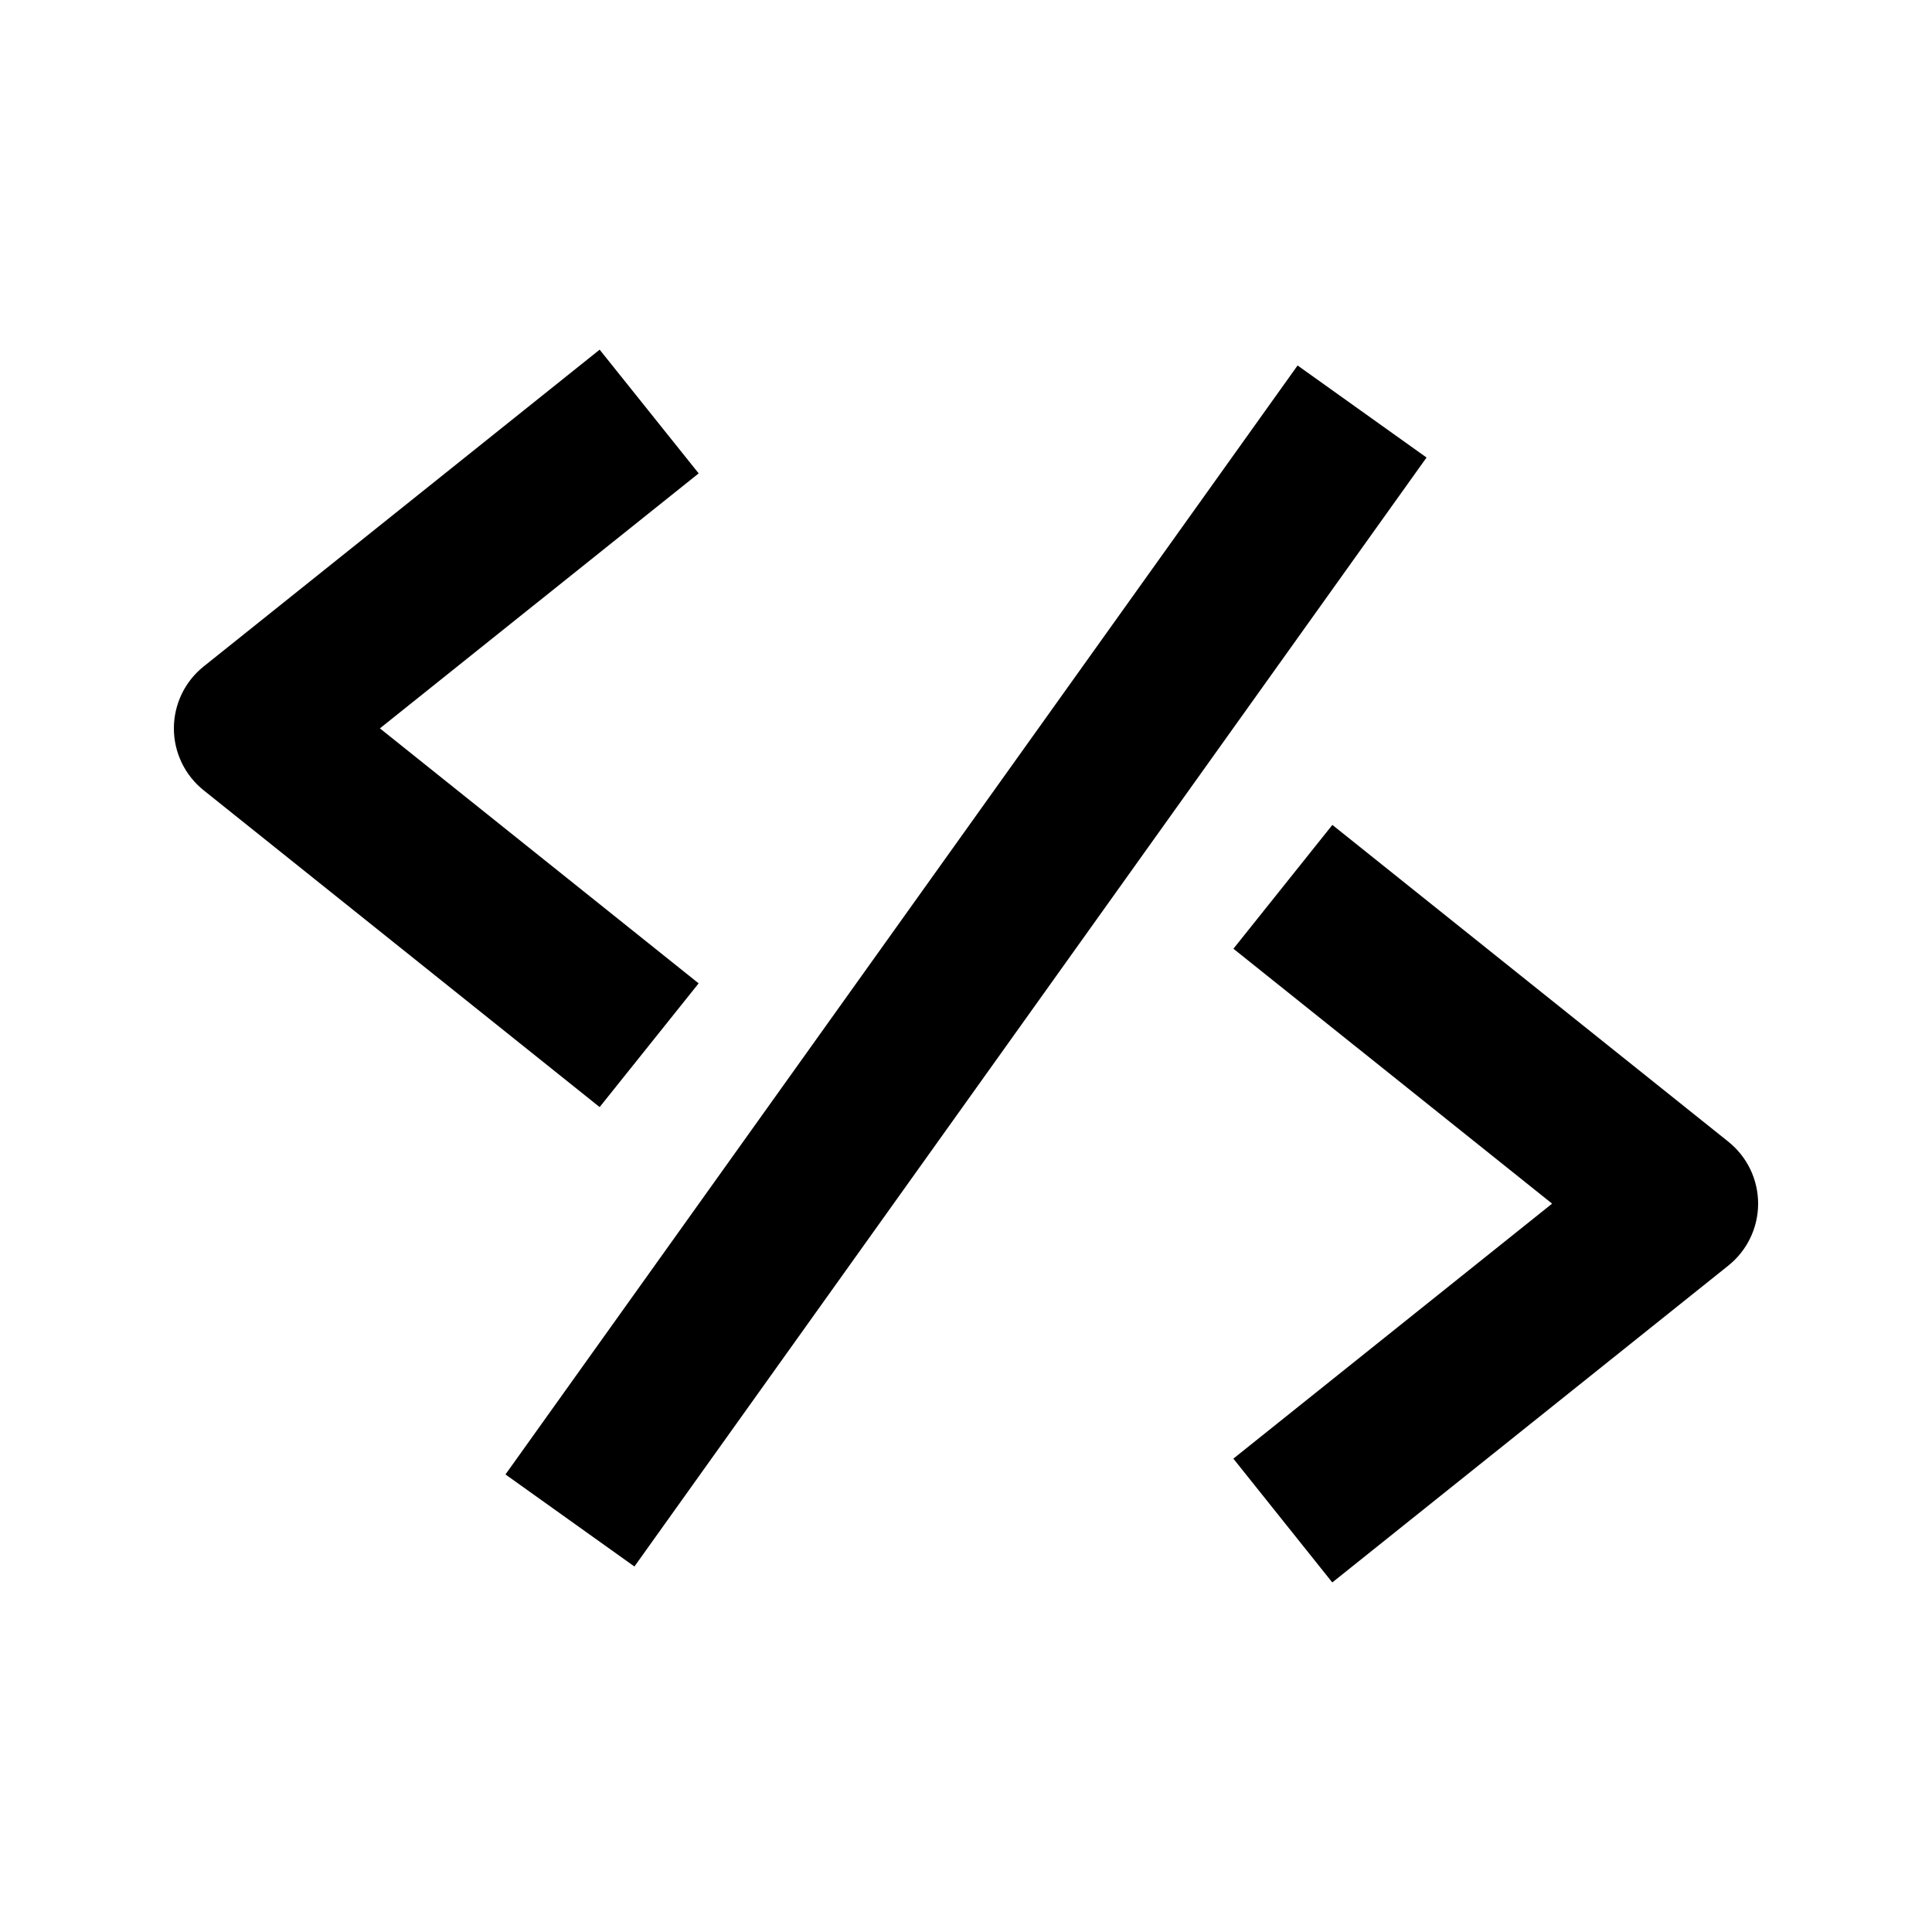
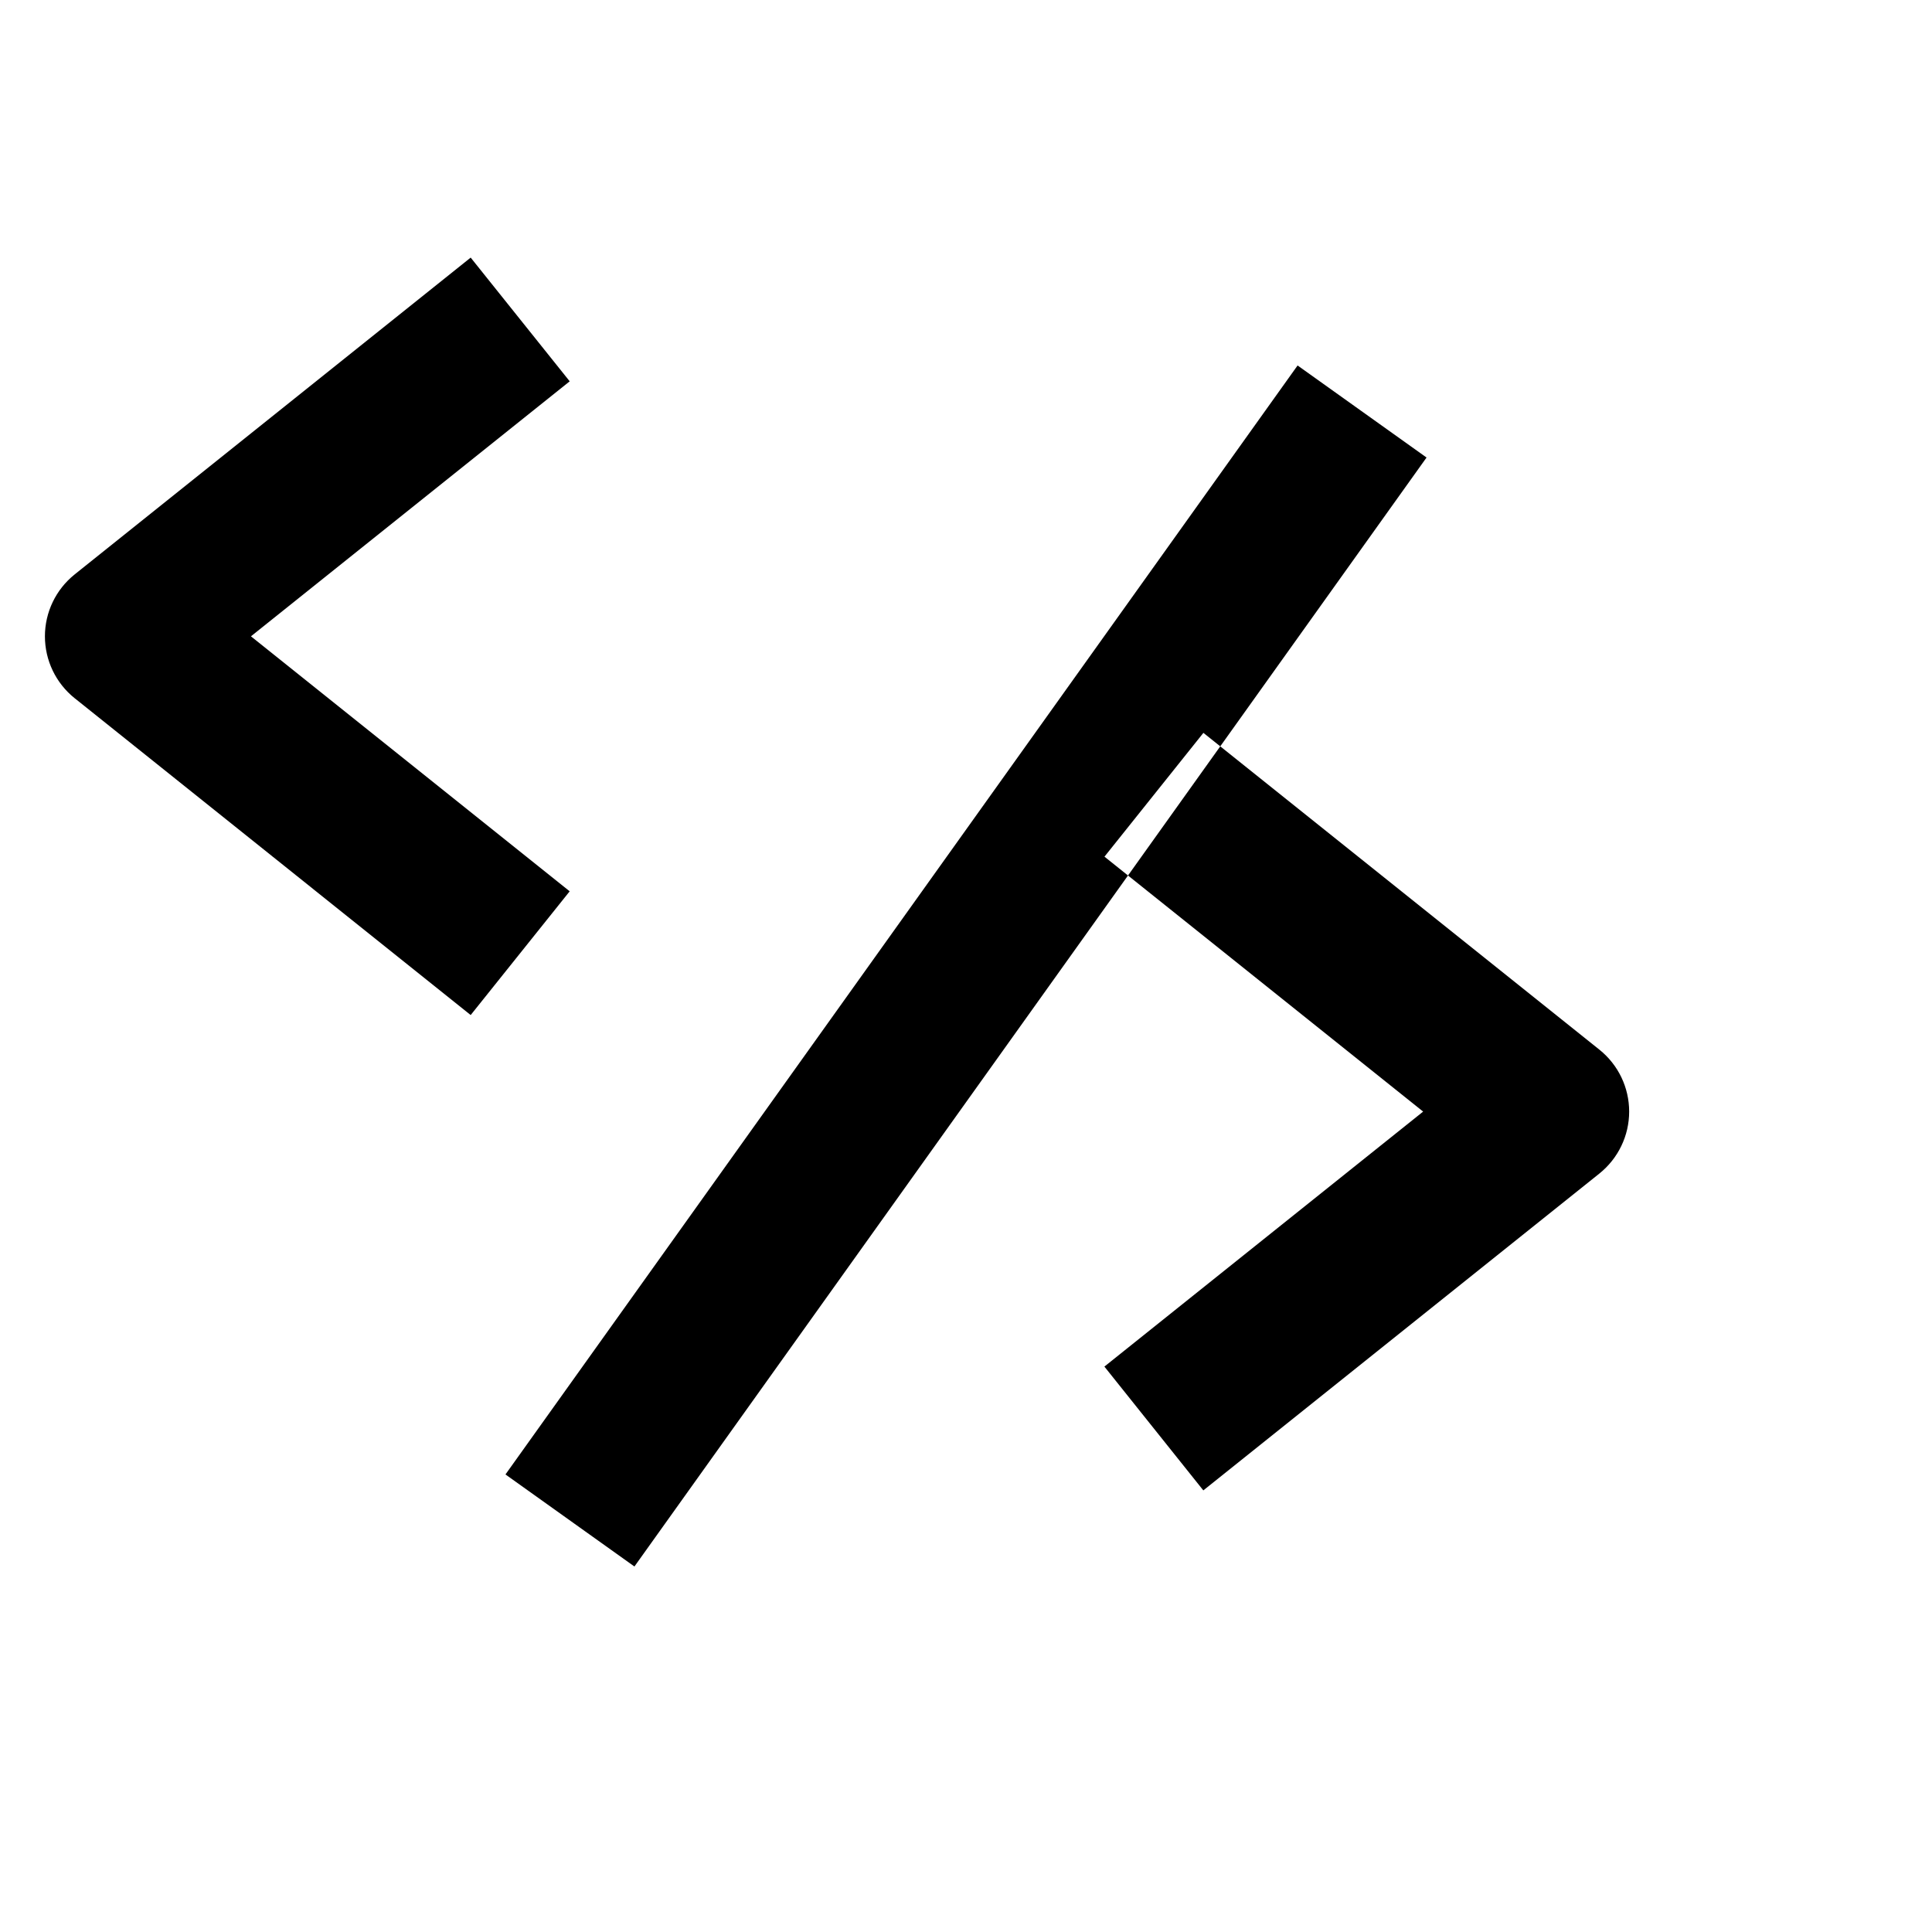
<svg xmlns="http://www.w3.org/2000/svg" fill="#000000" width="800px" height="800px" version="1.1" viewBox="144 144 512 512">
-   <path d="m522.05 265.25-209.92 293.89-34.176-24.395 209.92-293.89zm80 181.33-104.96-83.969-26.219 32.812 84.453 67.555-84.473 67.574 26.219 32.812 104.96-83.969c4.996-4.012 7.891-10.039 7.891-16.418 0-6.383-2.894-12.406-7.871-16.398zm-272.9-41.98-84.469-67.574 84.473-67.574-26.242-32.789-104.96 83.969c-4.973 3.988-7.871 10.012-7.871 16.395 0 6.383 2.898 12.406 7.871 16.395l104.96 83.969z" />
+   <path d="m522.05 265.25-209.92 293.89-34.176-24.395 209.92-293.89m80 181.33-104.96-83.969-26.219 32.812 84.453 67.555-84.473 67.574 26.219 32.812 104.96-83.969c4.996-4.012 7.891-10.039 7.891-16.418 0-6.383-2.894-12.406-7.871-16.398zm-272.9-41.98-84.469-67.574 84.473-67.574-26.242-32.789-104.96 83.969c-4.973 3.988-7.871 10.012-7.871 16.395 0 6.383 2.898 12.406 7.871 16.395l104.96 83.969z" />
</svg>